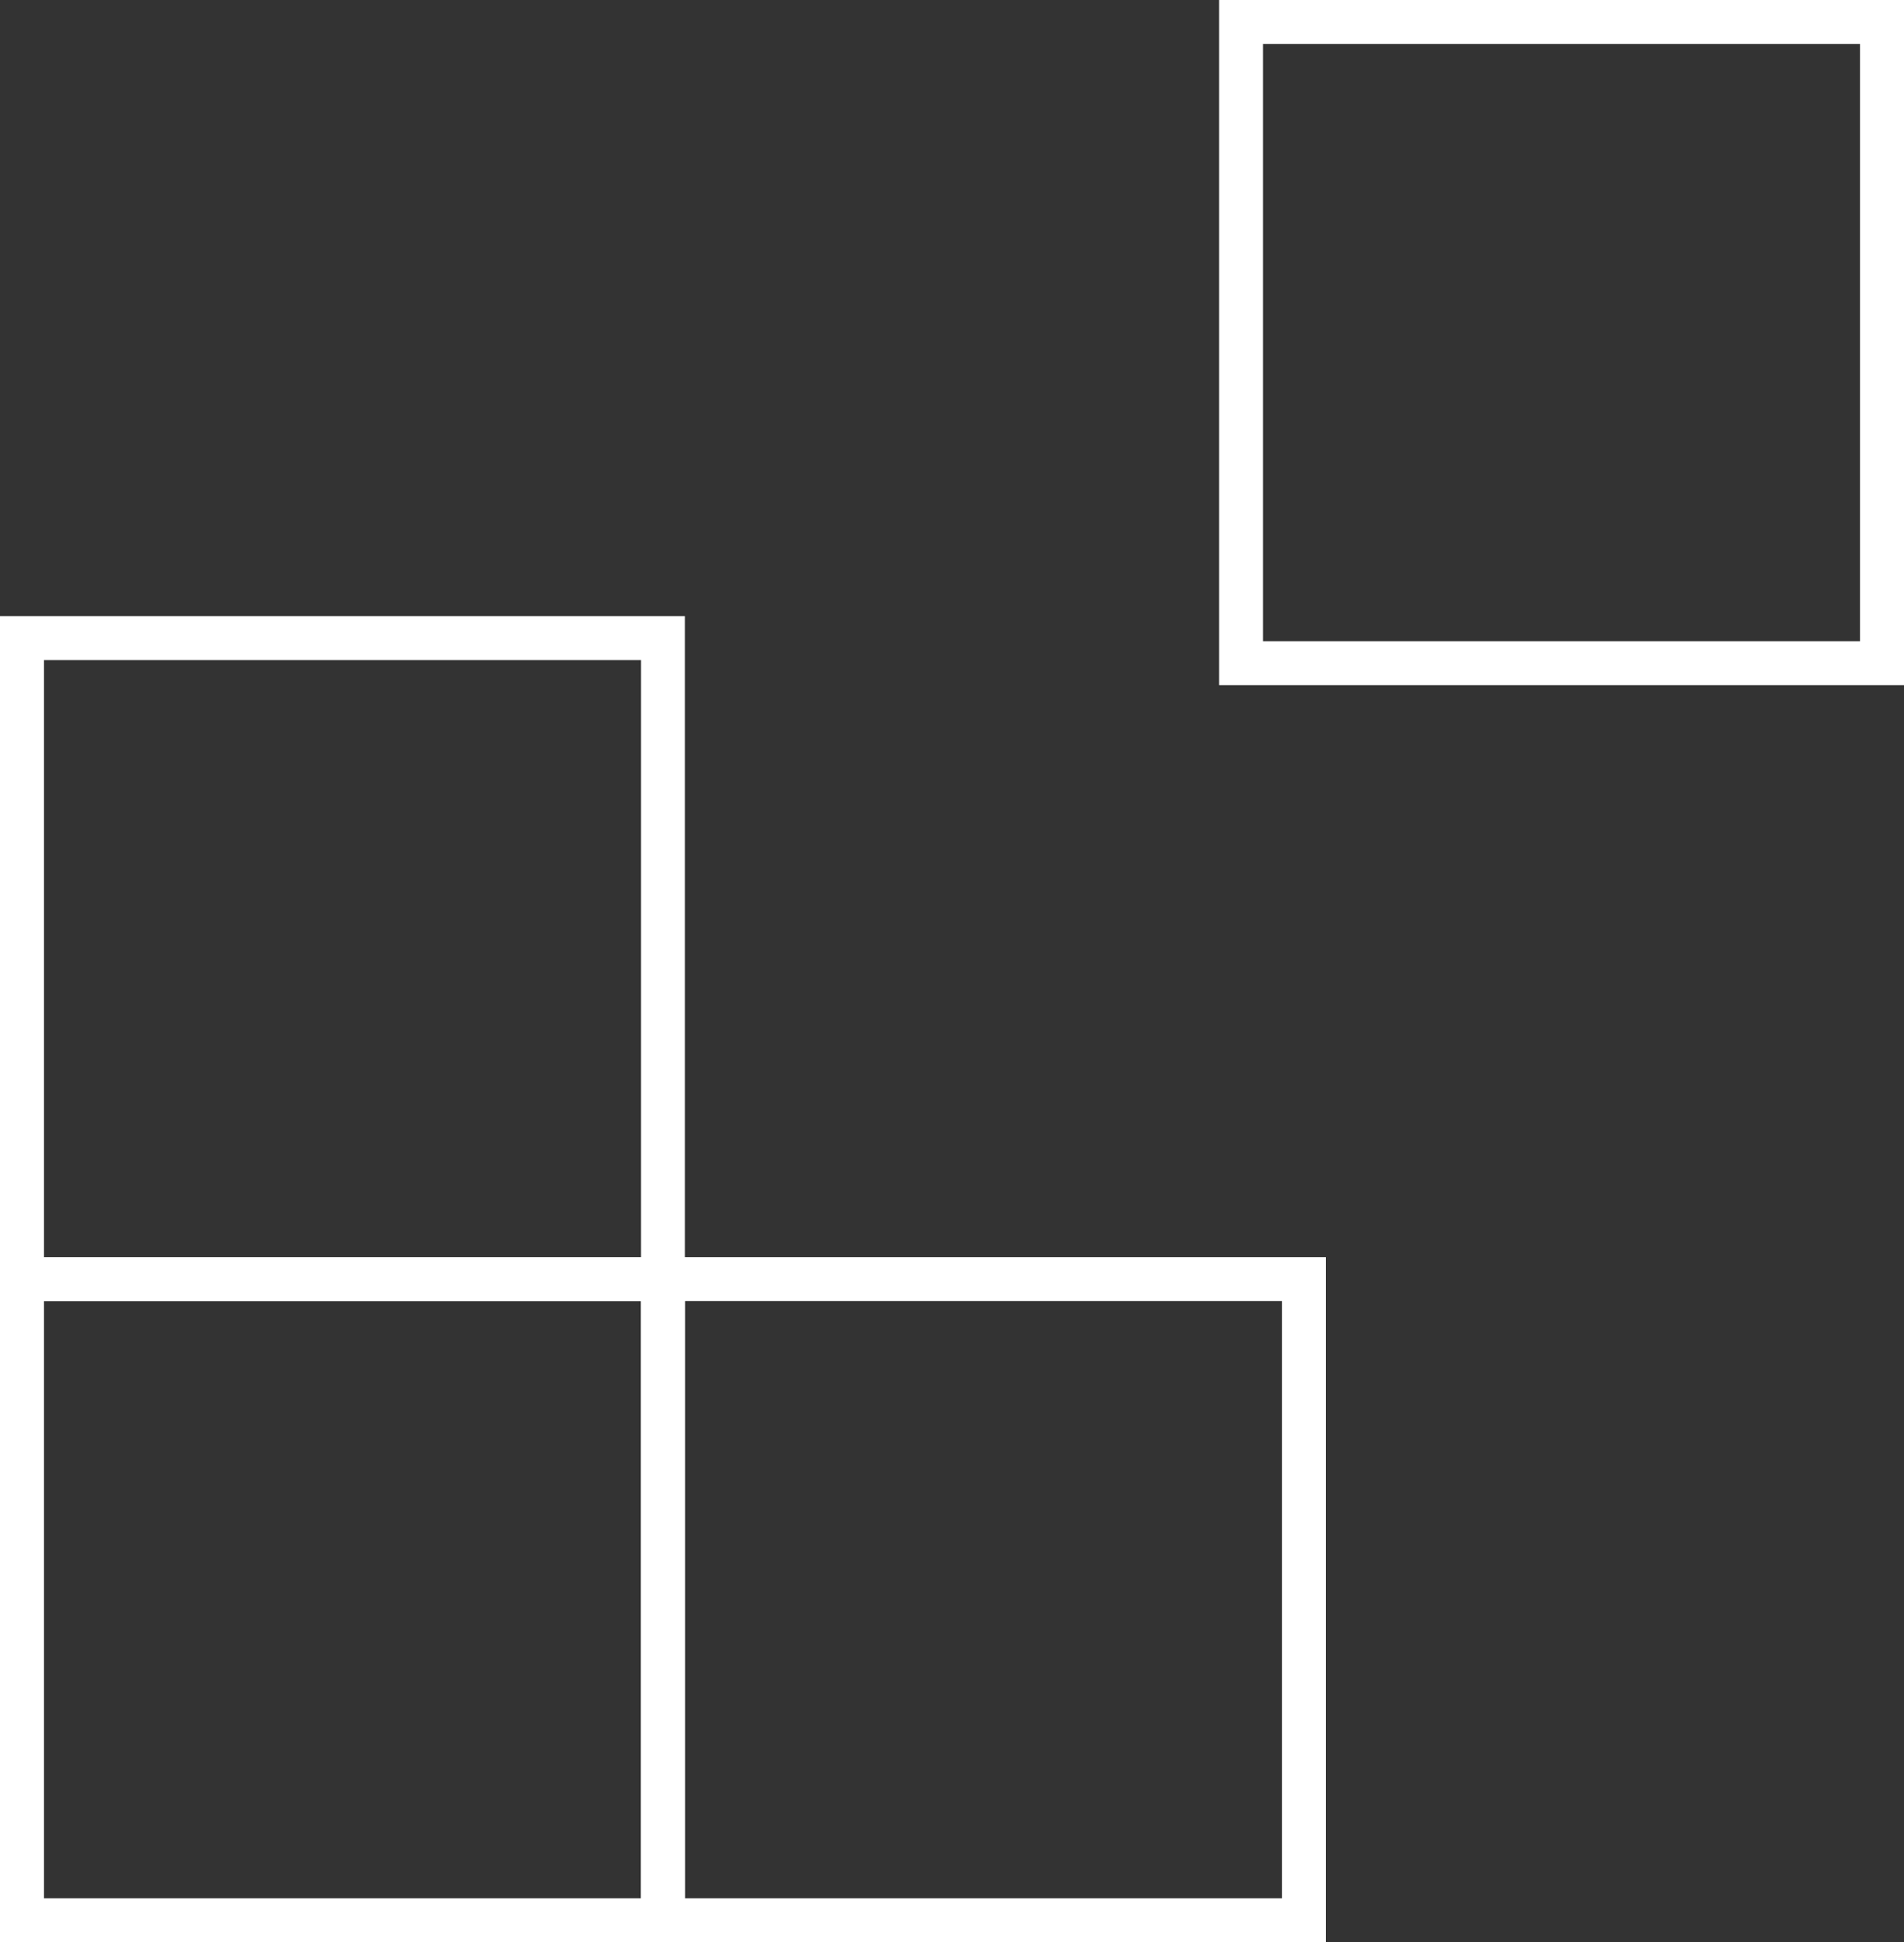
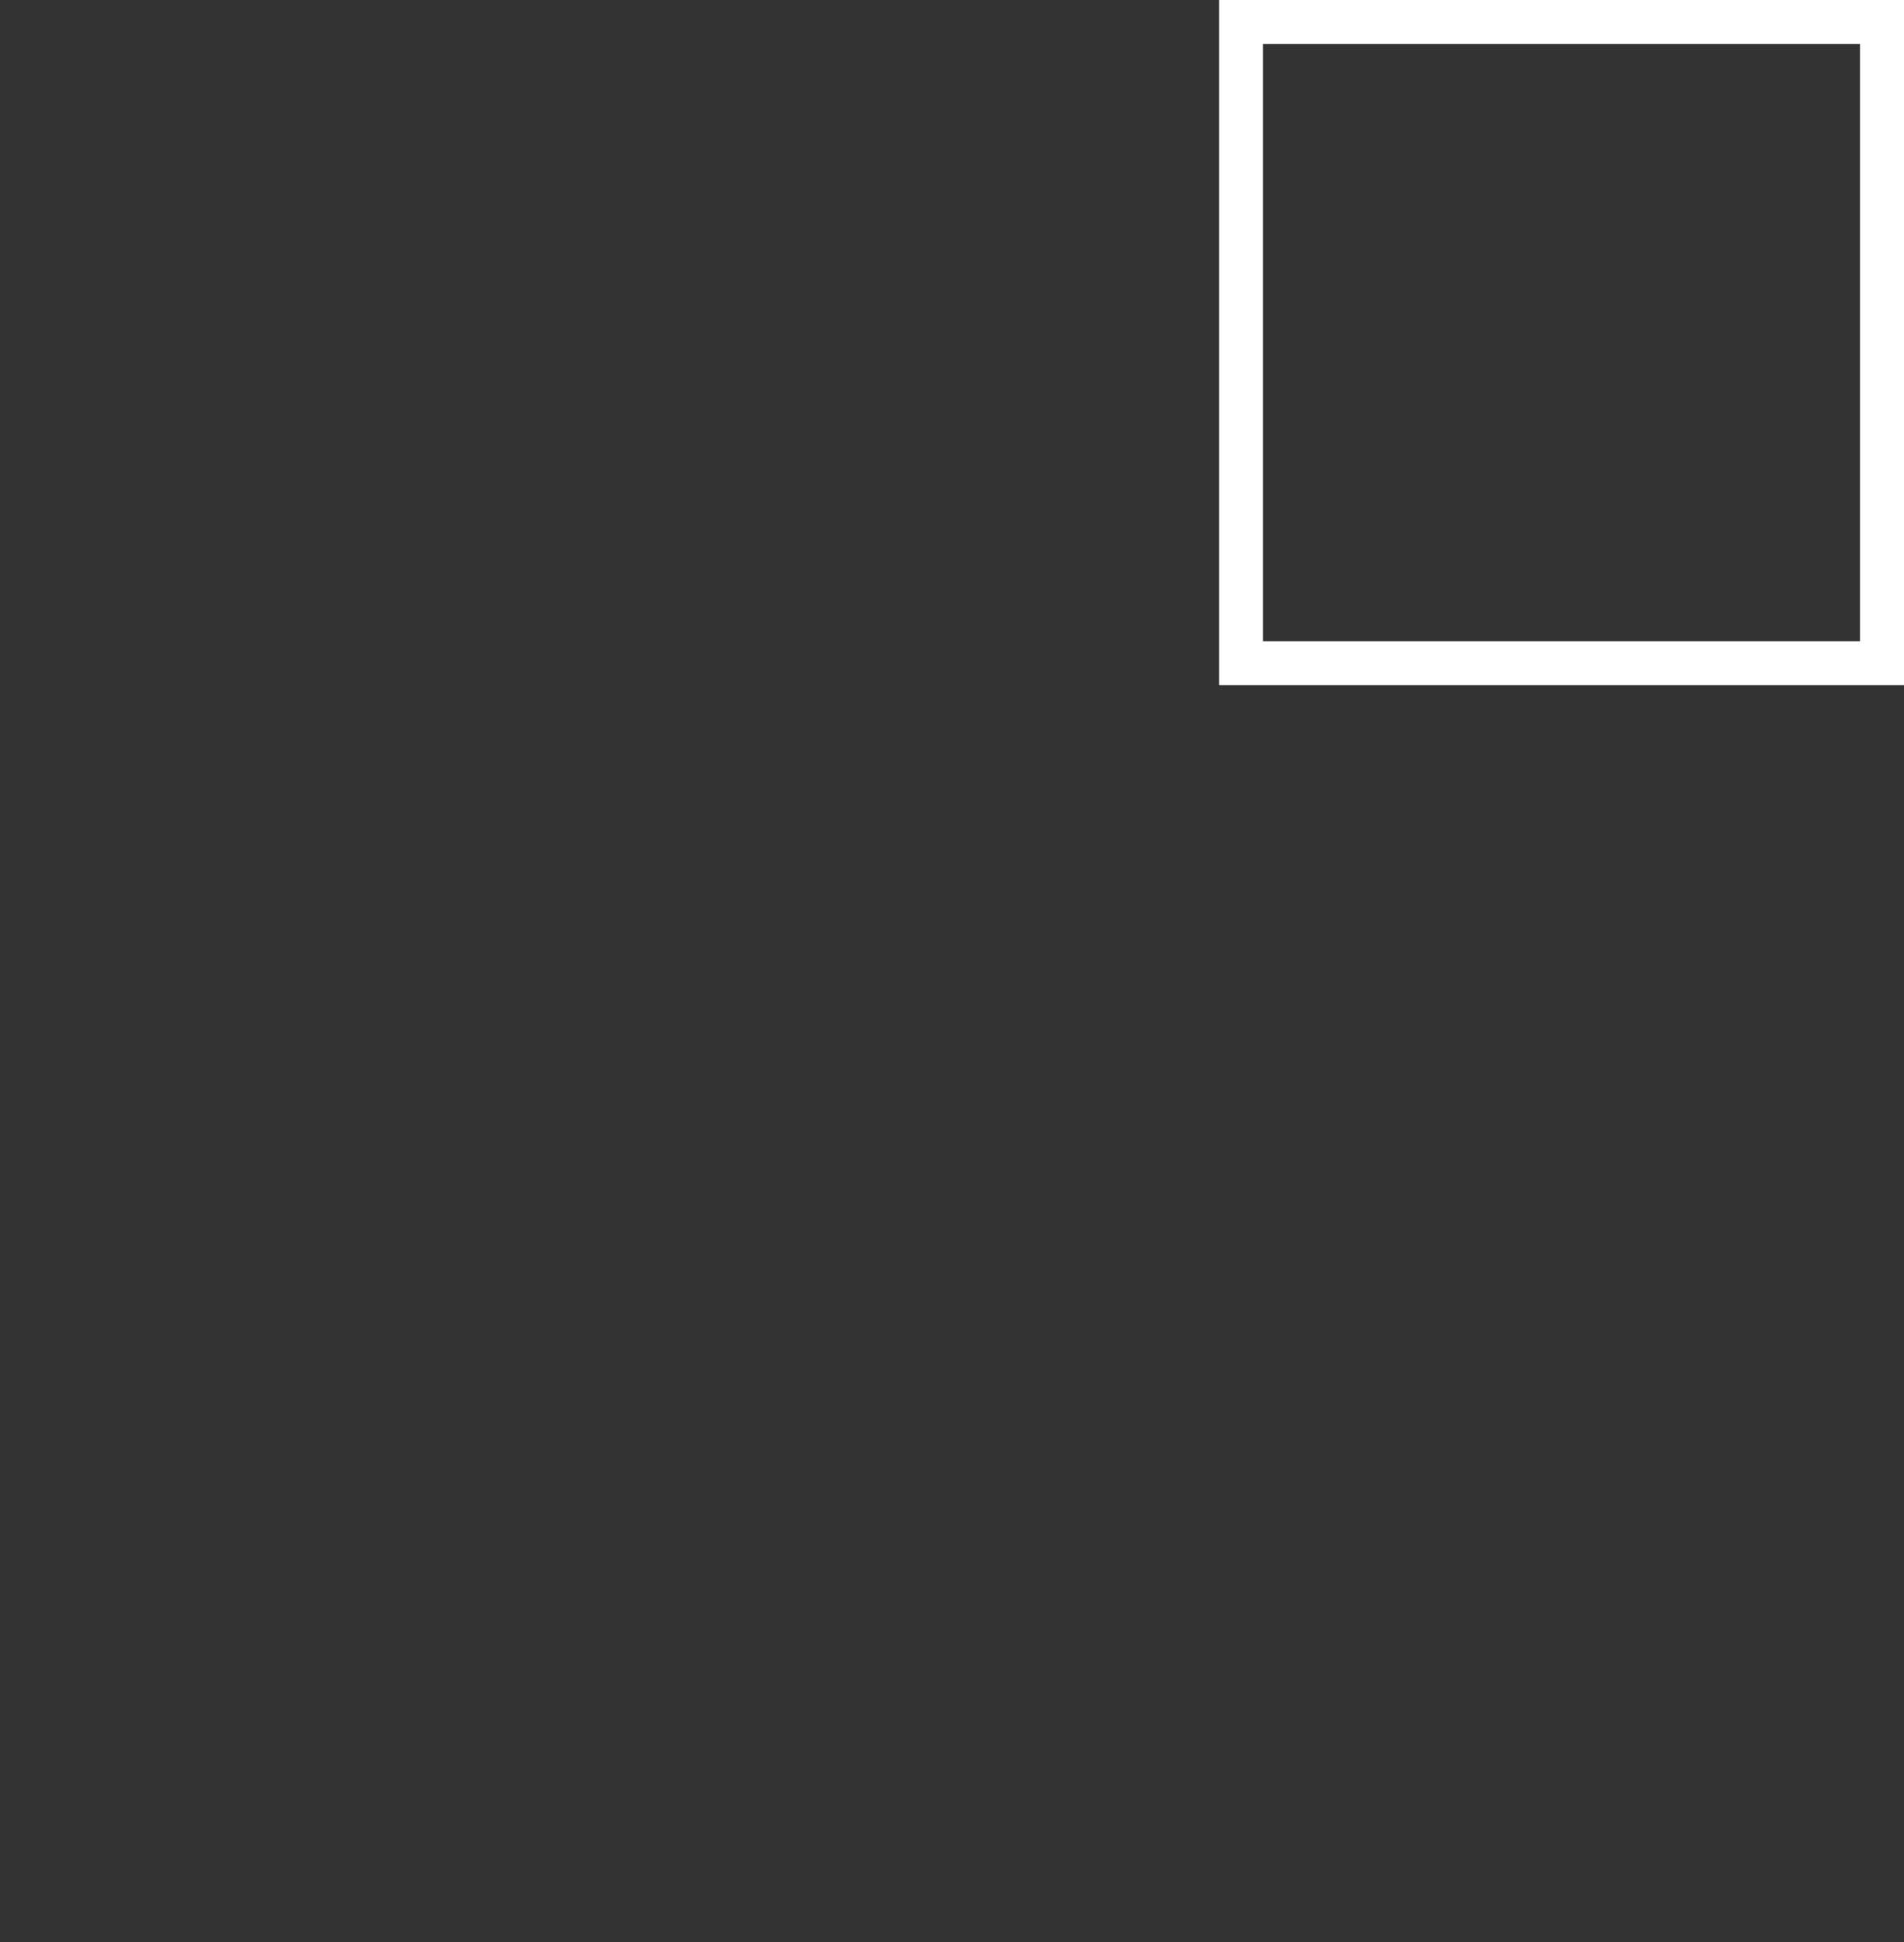
<svg xmlns="http://www.w3.org/2000/svg" viewBox="0 0 86.59 88.3">
  <rect x="0" y="0" width="86.59" height="88.3" fill="#333333" stroke="none" />
  <defs>
    <style>.cls-1{fill:none;stroke:#fff;stroke-miterlimit:10;stroke-width:2px;}</style>
  </defs>
  <g id="Ebene_2" data-name="Ebene 2">
    <g id="Ebene_1-2" data-name="Ebene 1">
      <g id="Gruppe_202" data-name="Gruppe 202">
        <g id="Gruppe_201" data-name="Gruppe 201">
-           <rect id="Rechteck_214" data-name="Rechteck 214" class="cls-1" x="1" y="29.01" width="29.15" height="29.15" />
-           <rect id="Rechteck_215" data-name="Rechteck 215" class="cls-1" x="1" y="58.15" width="29.15" height="29.15" />
-           <rect id="Rechteck_216" data-name="Rechteck 216" class="cls-1" x="30.15" y="58.15" width="29.15" height="29.15" />
          <rect id="Rechteck_217" data-name="Rechteck 217" class="cls-1" x="56.44" y="1" width="29.15" height="29.15" />
        </g>
      </g>
    </g>
  </g>
</svg>